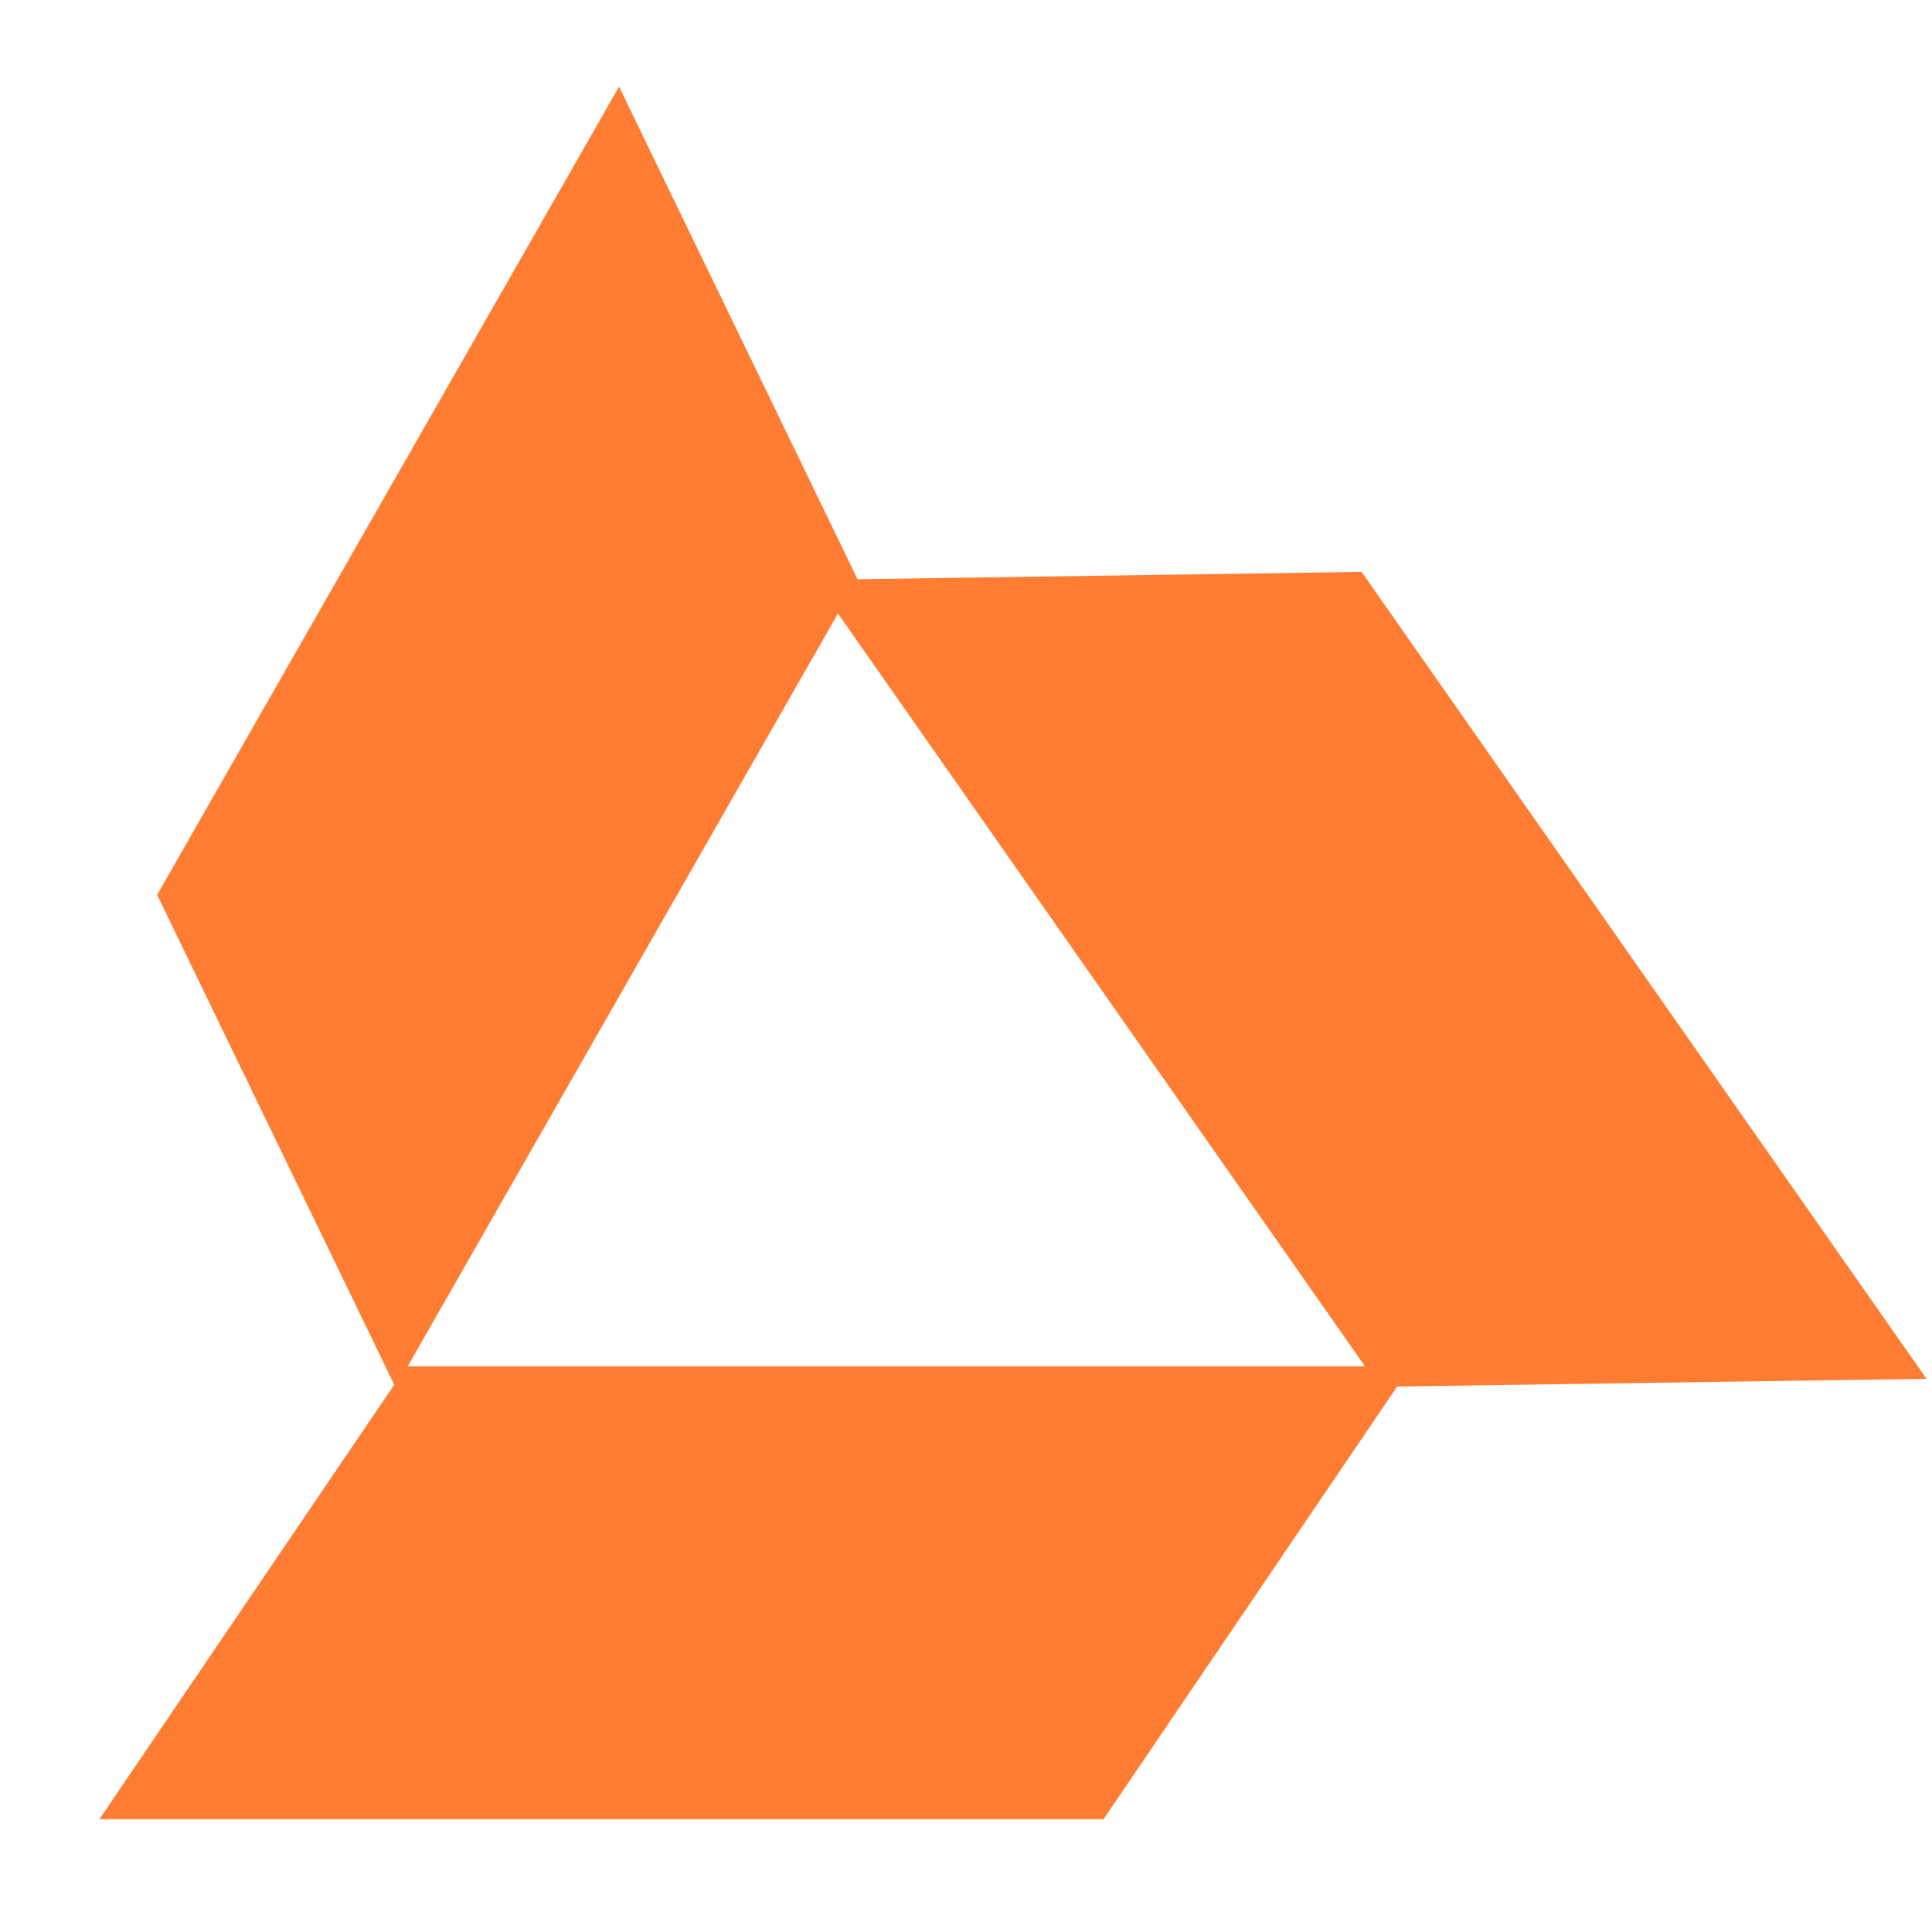
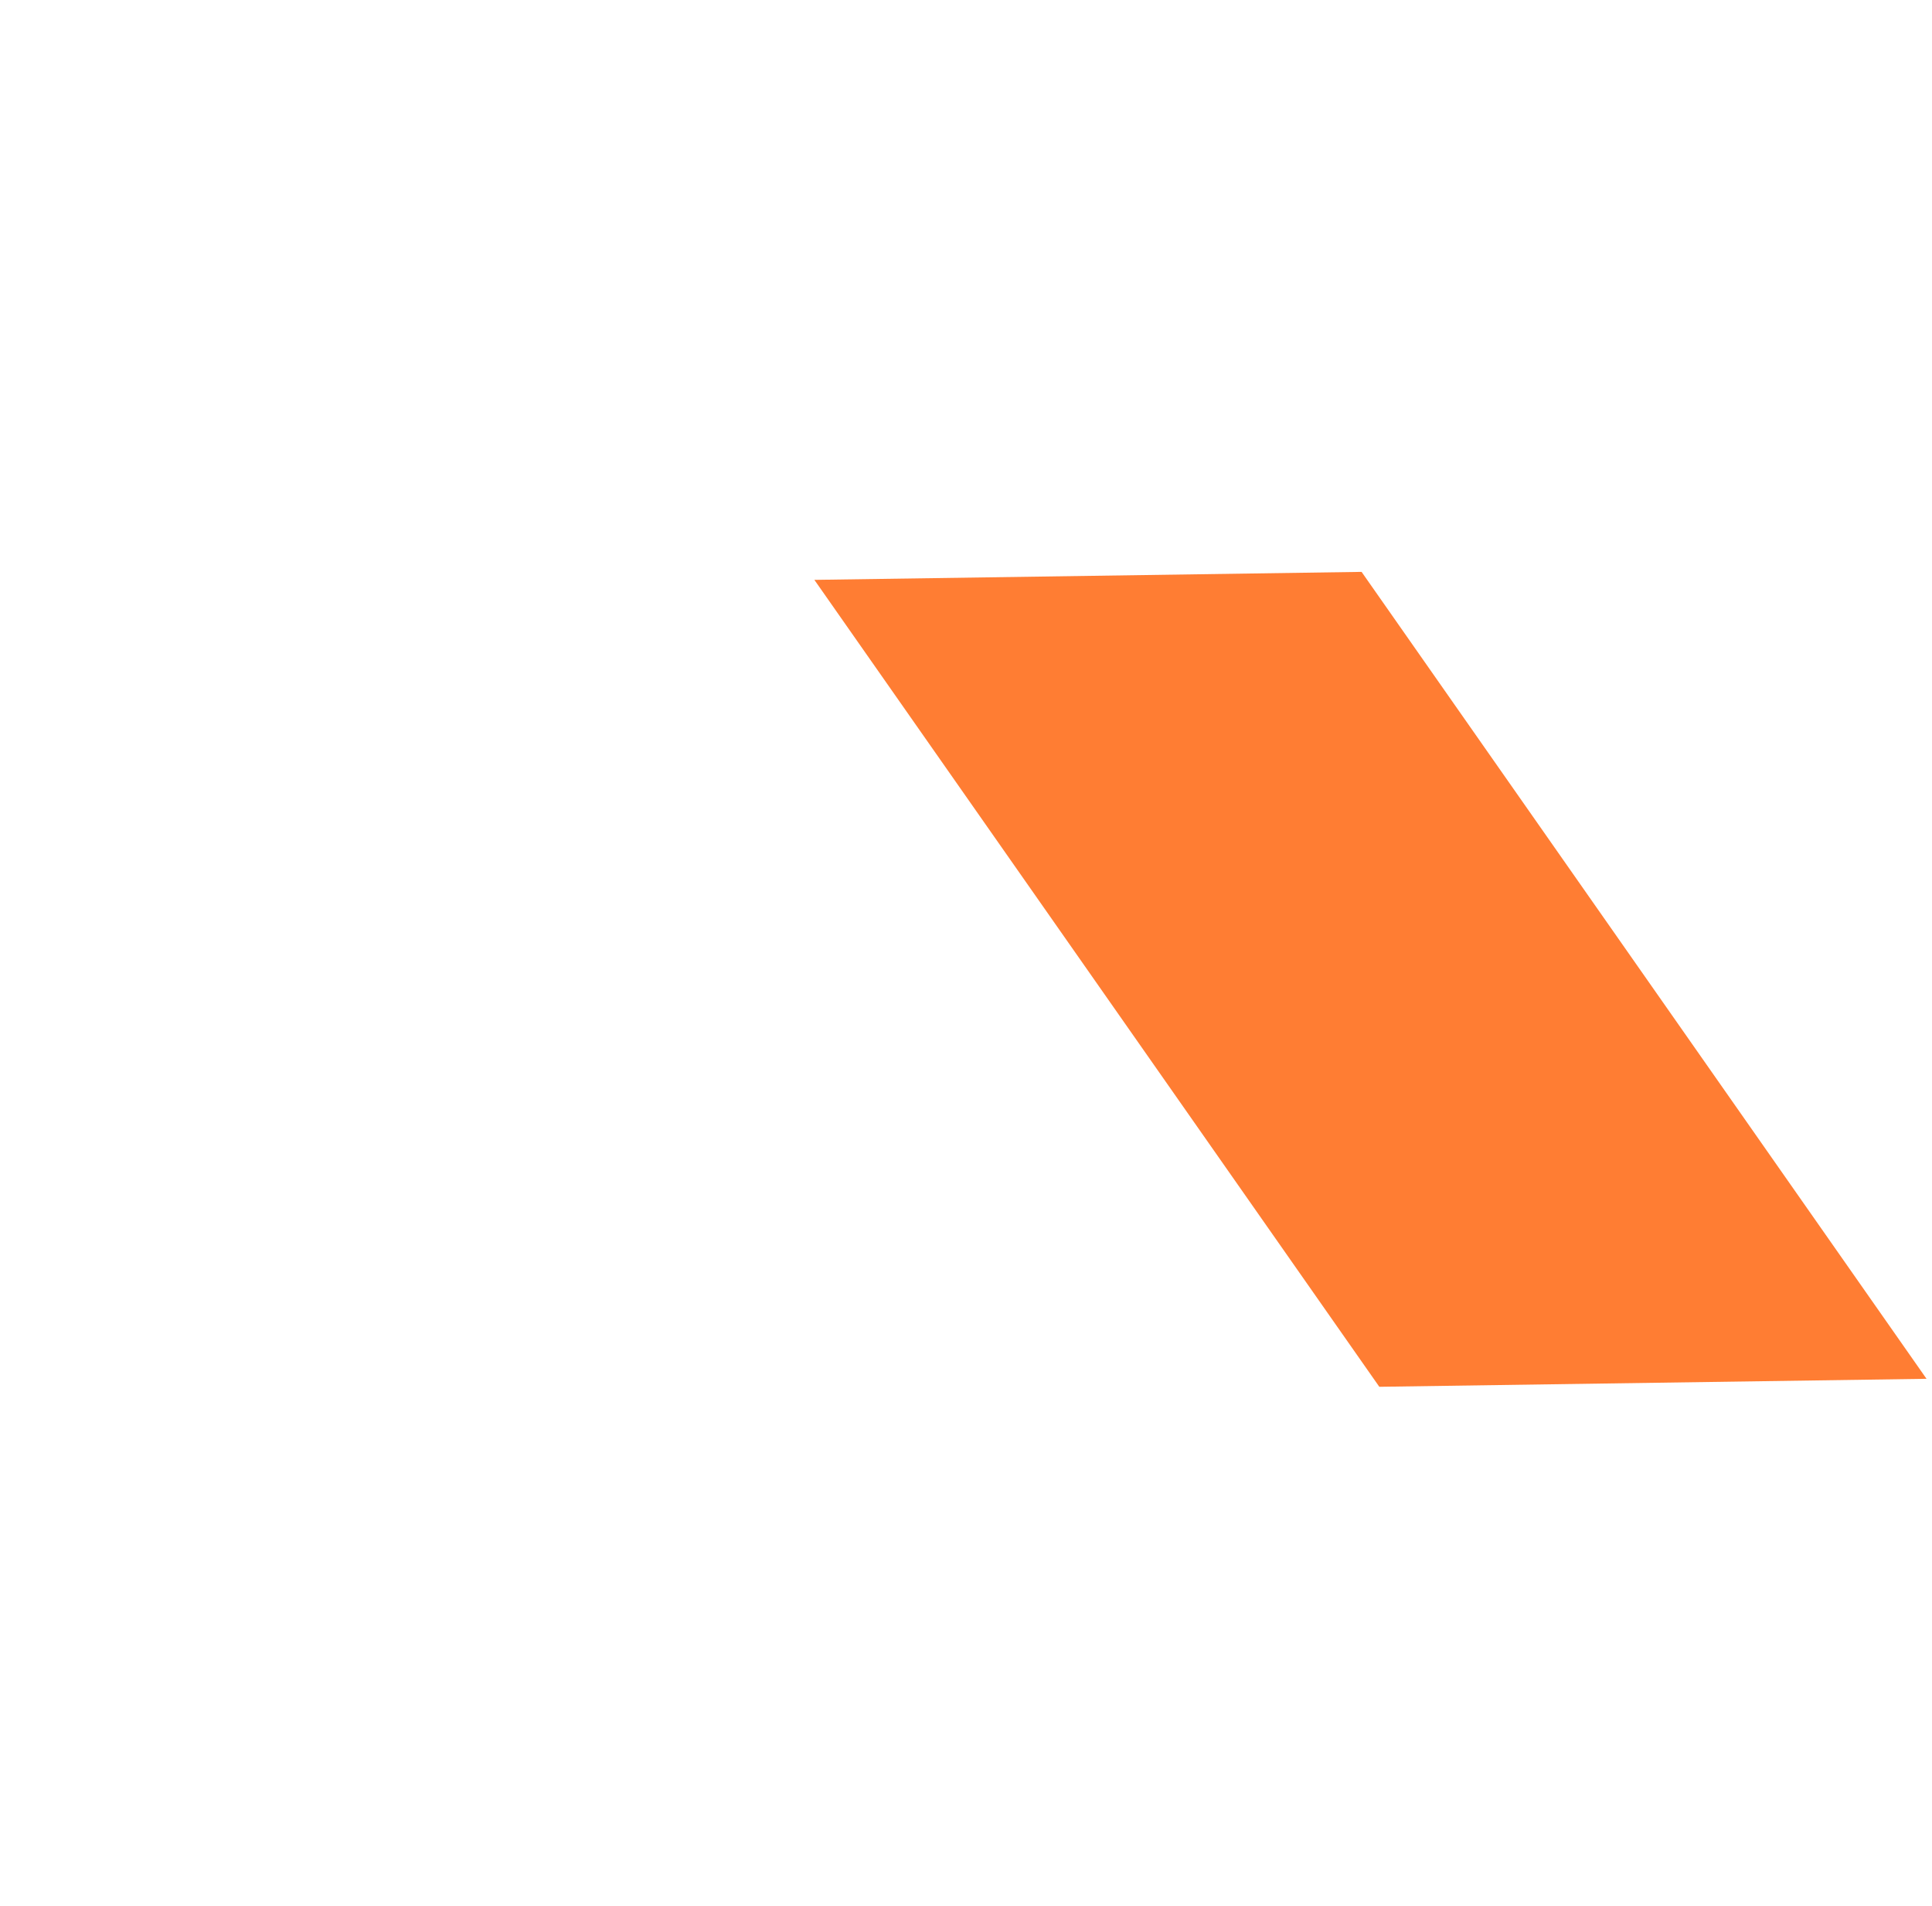
<svg xmlns="http://www.w3.org/2000/svg" width="73" height="72" viewBox="0 0 73 72" fill="none">
-   <path d="M3.757 68.727L41.698 68.727L53.31 51.618L15.369 51.618L3.757 68.727Z" fill="#FF7D33" />
  <path d="M30.771 21.907L52.117 52.392L72.793 52.09L51.447 21.605L30.771 21.907Z" fill="#FF7D33" />
-   <path d="M14.948 52.419L32.403 21.884L23.391 3.273L5.937 33.808L14.948 52.419Z" fill="#FF7D33" />
</svg>